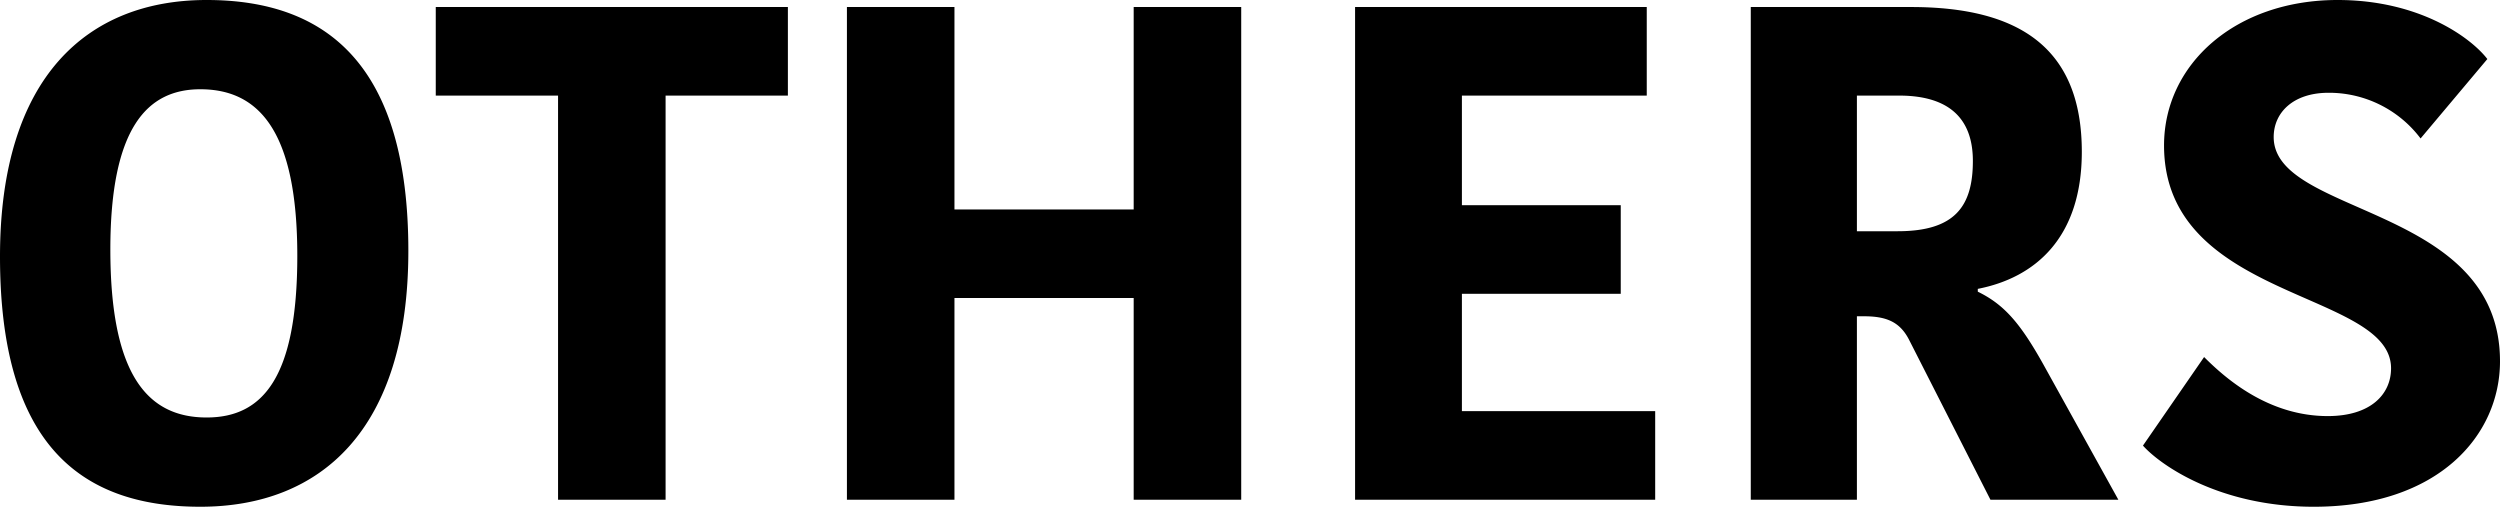
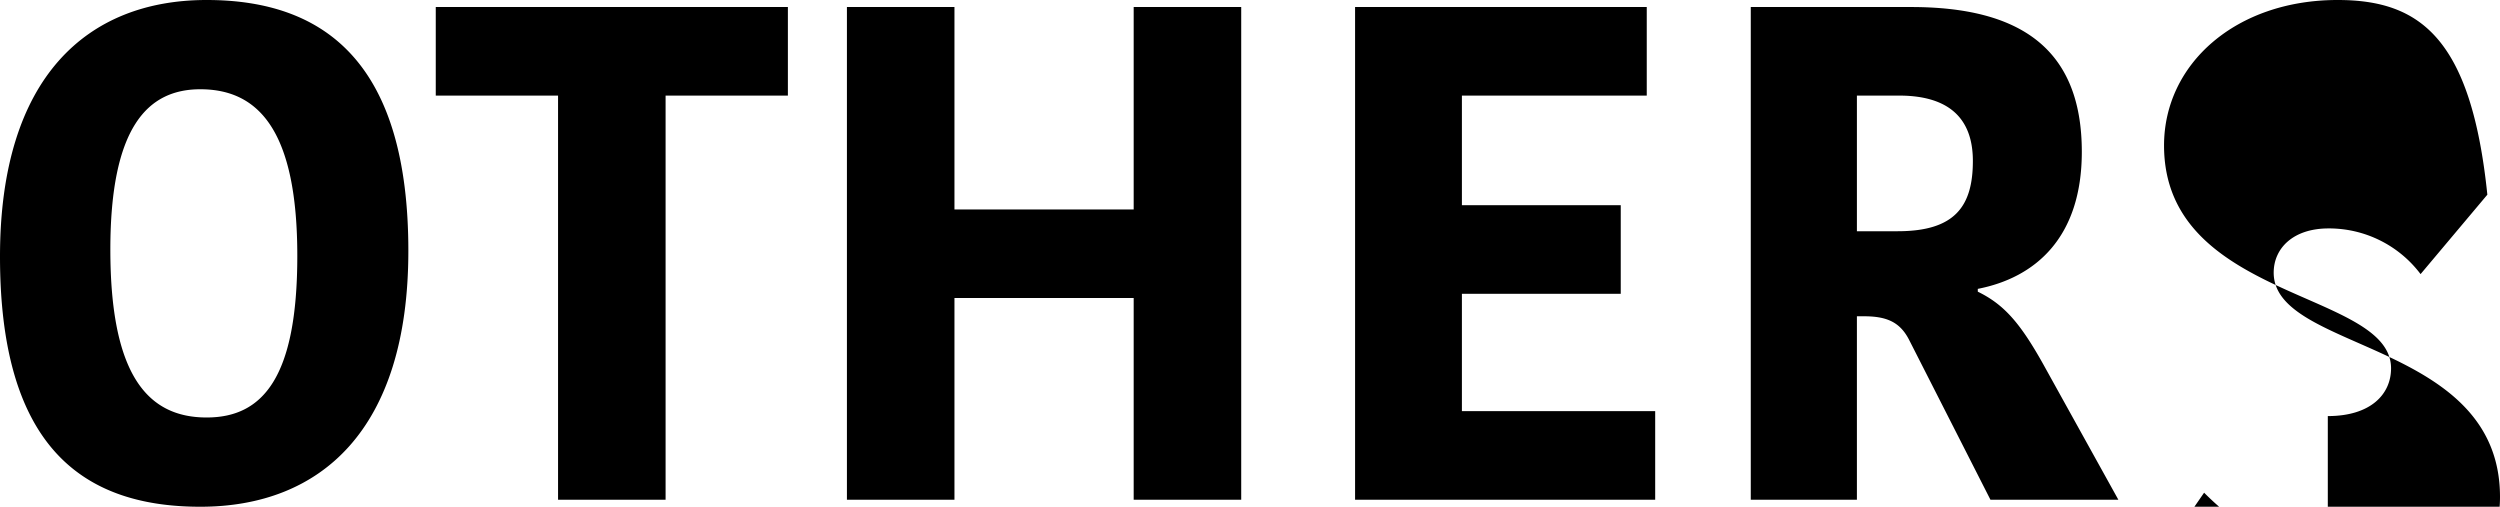
<svg xmlns="http://www.w3.org/2000/svg" width="177.85" height="36.05">
-   <path data-name="パス 16646" d="M7.85 17.75c0-8.7 2.65-11.4 6.4-11.4 4.25 0 6.9 3.1 6.9 11.85 0 8.65-2.45 11.5-6.45 11.5-4.25 0-6.85-3.1-6.85-11.95zm21.2.1C29.05 4.8 23.4 0 14.7 0 6.2 0 0 5.5 0 18.25c0 13.1 5.5 17.8 14.25 17.8 8.55 0 14.8-5.45 14.8-18.2zm10.65 17.7h7.65V6.8h8.7V.5H31v6.3h8.7zM80.65.5v14.4H67.9V.5h-7.65v35.05h7.65V21.2h12.75v14.35h7.65V.5zm37.1 35.05v-6.3H104V20.9h11.3v-6.3H104V6.8h13.15V.5H96.4v35.05zM124.55.5v35.05h7.55V22.5h.5c1.6 0 2.55.4 3.2 1.65l5.8 11.4h9.1l-5.35-9.65c-1.65-2.95-2.8-4.25-4.65-5.15v-.2c4.1-.8 7.4-3.65 7.4-9.75 0-7.35-4.4-10.3-12.15-10.3zm7.55 6.3h3c3.35 0 5.25 1.45 5.25 4.65 0 3.25-1.3 5-5.35 5h-2.9zm33.5 22.8c-4.25 0-7.3-2.7-8.8-4.2l-4.35 6.3c1.2 1.35 5.4 4.35 12.15 4.35 8.9 0 13.25-5.1 13.25-10.35 0-11.15-16.1-10.3-16.1-15.95 0-1.75 1.4-3.15 3.9-3.15a8.156 8.156 0 016.55 3.25l4.75-5.65C175.8 2.7 172.15 0 166.3 0c-7.25 0-12.35 4.55-12.35 10.35 0 11.05 16.15 10.3 16.15 15.85 0 1.85-1.45 3.4-4.5 3.4z" />
+   <path data-name="パス 16646" d="M7.85 17.75c0-8.7 2.65-11.4 6.4-11.4 4.25 0 6.9 3.1 6.9 11.85 0 8.65-2.45 11.5-6.45 11.5-4.25 0-6.85-3.1-6.85-11.95zm21.2.1C29.05 4.8 23.4 0 14.7 0 6.2 0 0 5.5 0 18.25c0 13.1 5.5 17.8 14.25 17.8 8.55 0 14.8-5.45 14.8-18.2zm10.65 17.7h7.65V6.8h8.7V.5H31v6.3h8.7zM80.65.5v14.4H67.9V.5h-7.65v35.05h7.65V21.2h12.75v14.35h7.65V.5zm37.1 35.05v-6.3H104V20.9h11.3v-6.3H104V6.8h13.15V.5H96.4v35.05zM124.55.5v35.05h7.55V22.5h.5c1.6 0 2.55.4 3.2 1.65l5.8 11.4h9.1l-5.35-9.65c-1.65-2.95-2.8-4.25-4.65-5.15v-.2c4.1-.8 7.4-3.65 7.4-9.75 0-7.35-4.4-10.3-12.15-10.3zm7.55 6.3h3c3.35 0 5.25 1.45 5.25 4.65 0 3.25-1.3 5-5.35 5h-2.9m33.5 22.8c-4.25 0-7.3-2.7-8.8-4.2l-4.35 6.3c1.2 1.35 5.4 4.35 12.15 4.35 8.9 0 13.25-5.1 13.25-10.35 0-11.15-16.1-10.3-16.1-15.95 0-1.75 1.4-3.15 3.9-3.15a8.156 8.156 0 016.55 3.25l4.75-5.65C175.8 2.7 172.15 0 166.3 0c-7.25 0-12.35 4.55-12.35 10.35 0 11.05 16.15 10.3 16.15 15.85 0 1.85-1.45 3.4-4.5 3.4z" />
</svg>